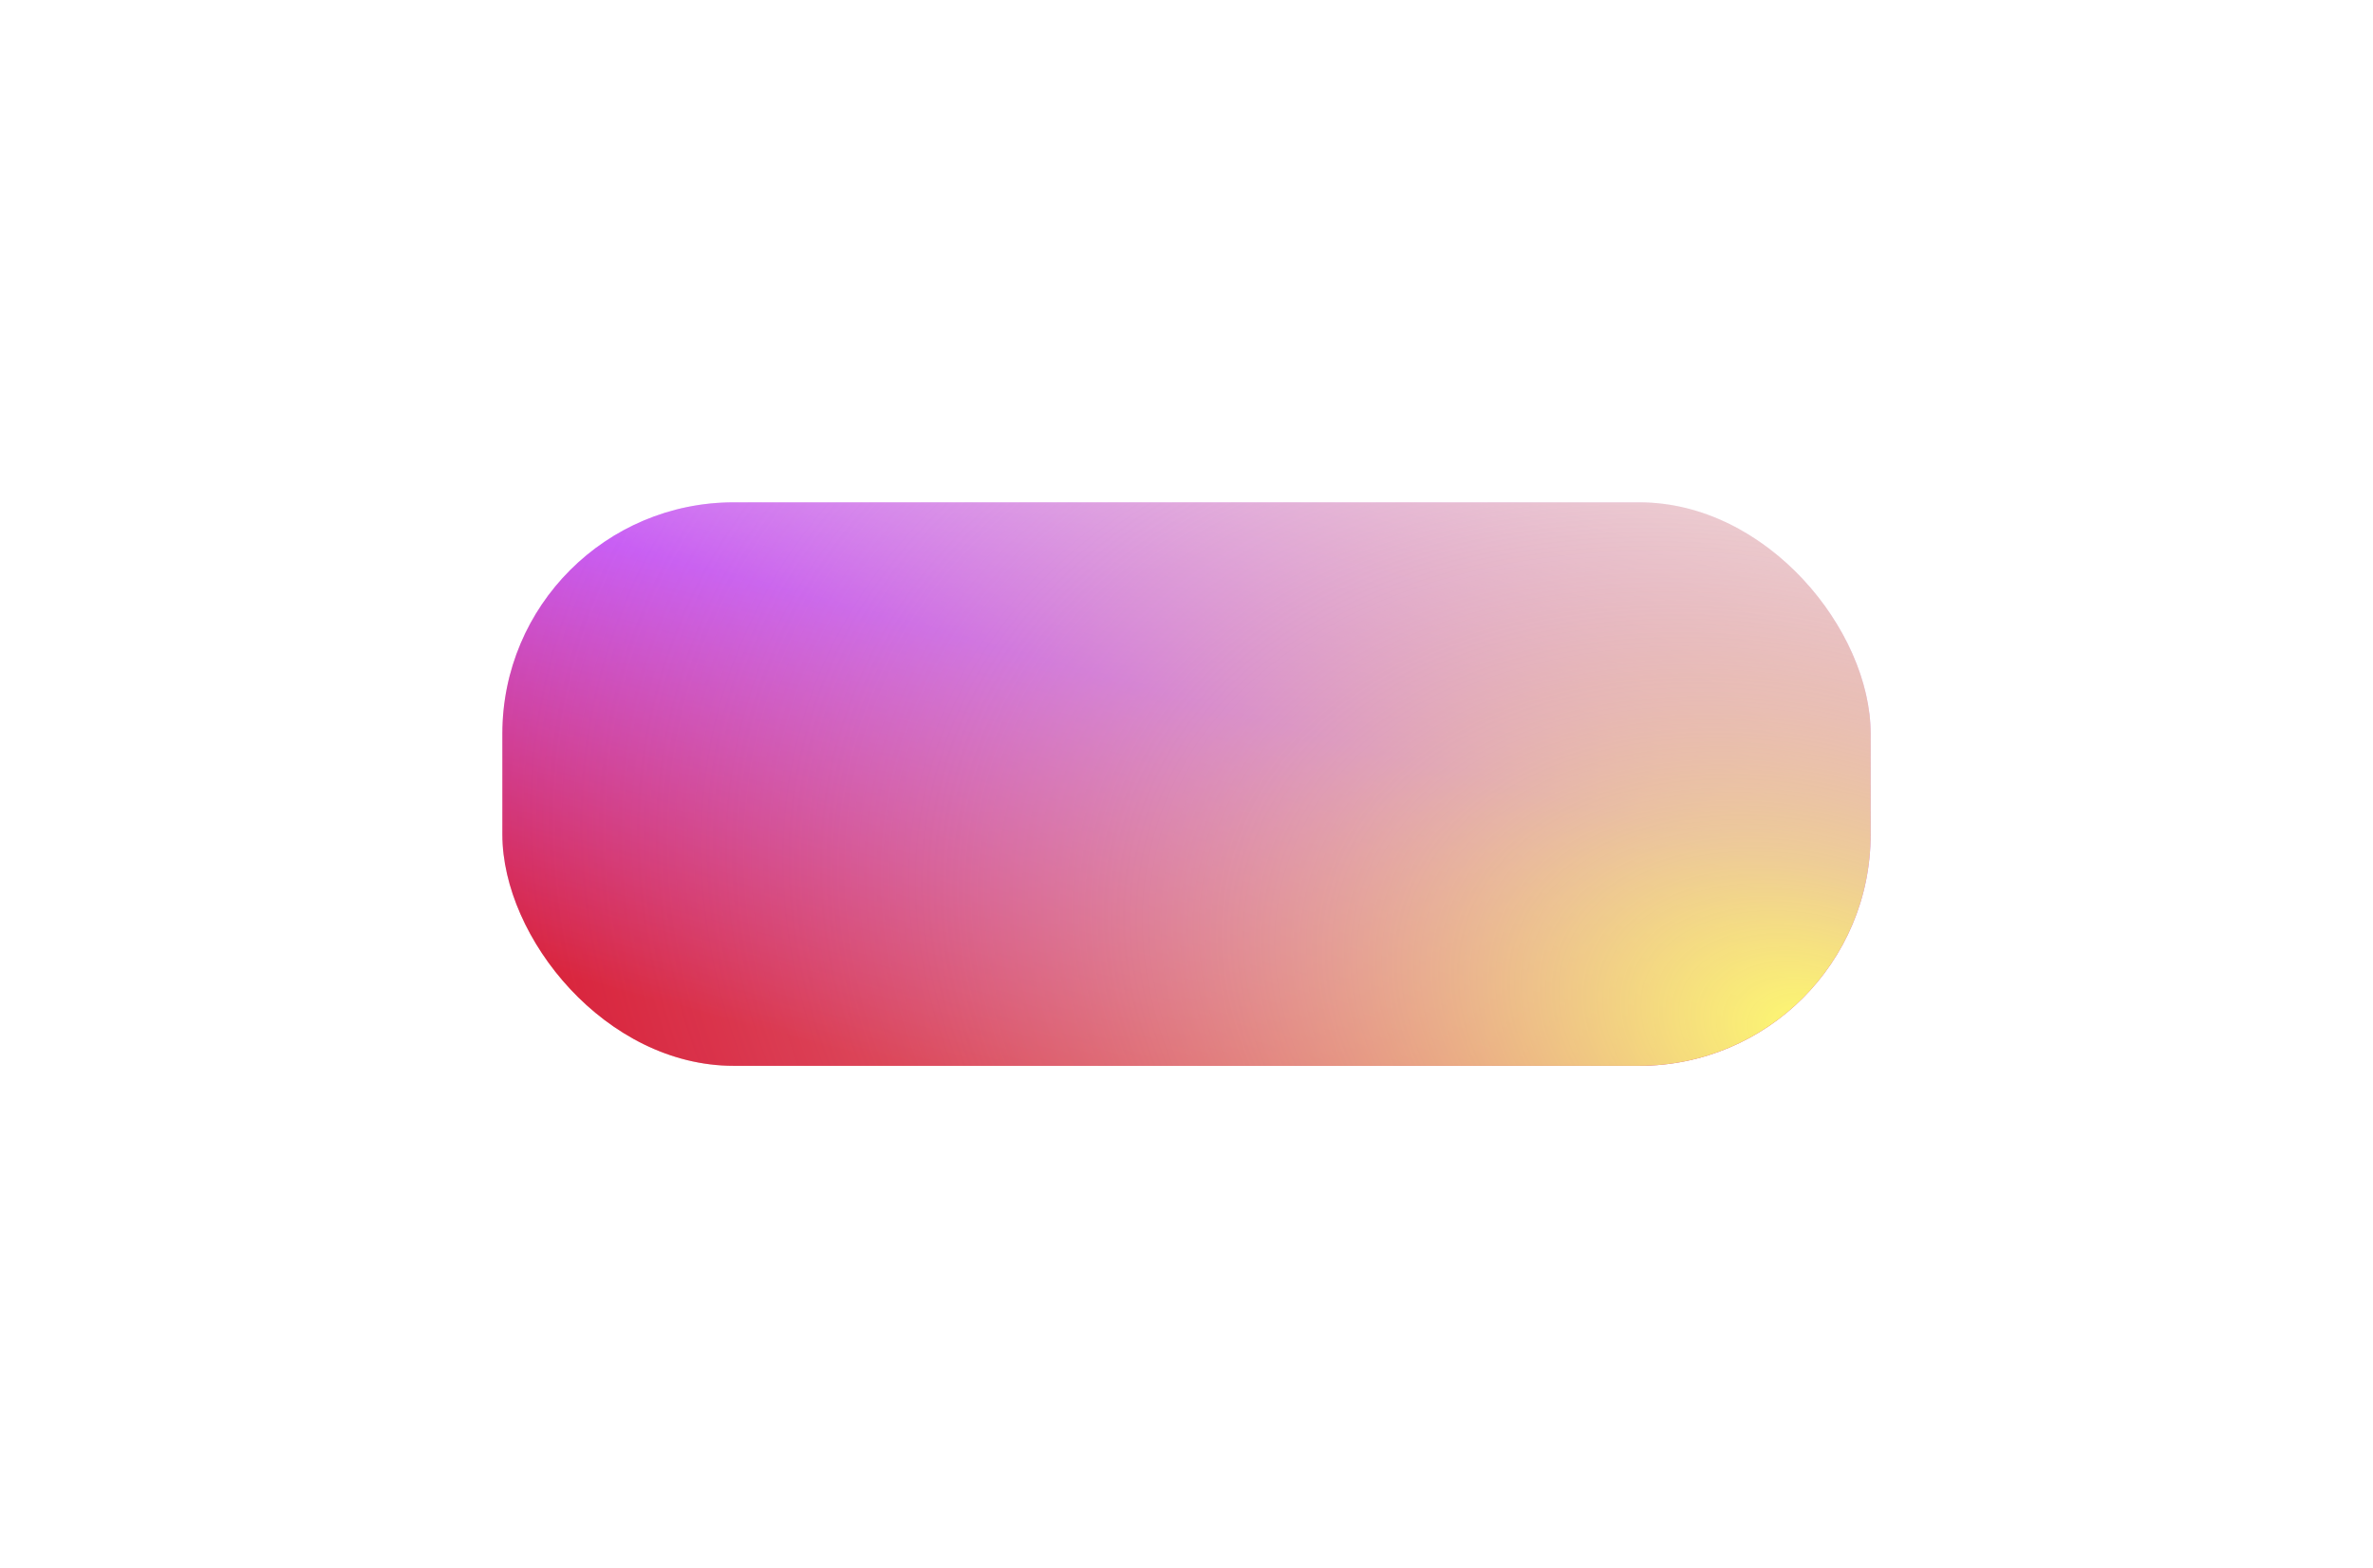
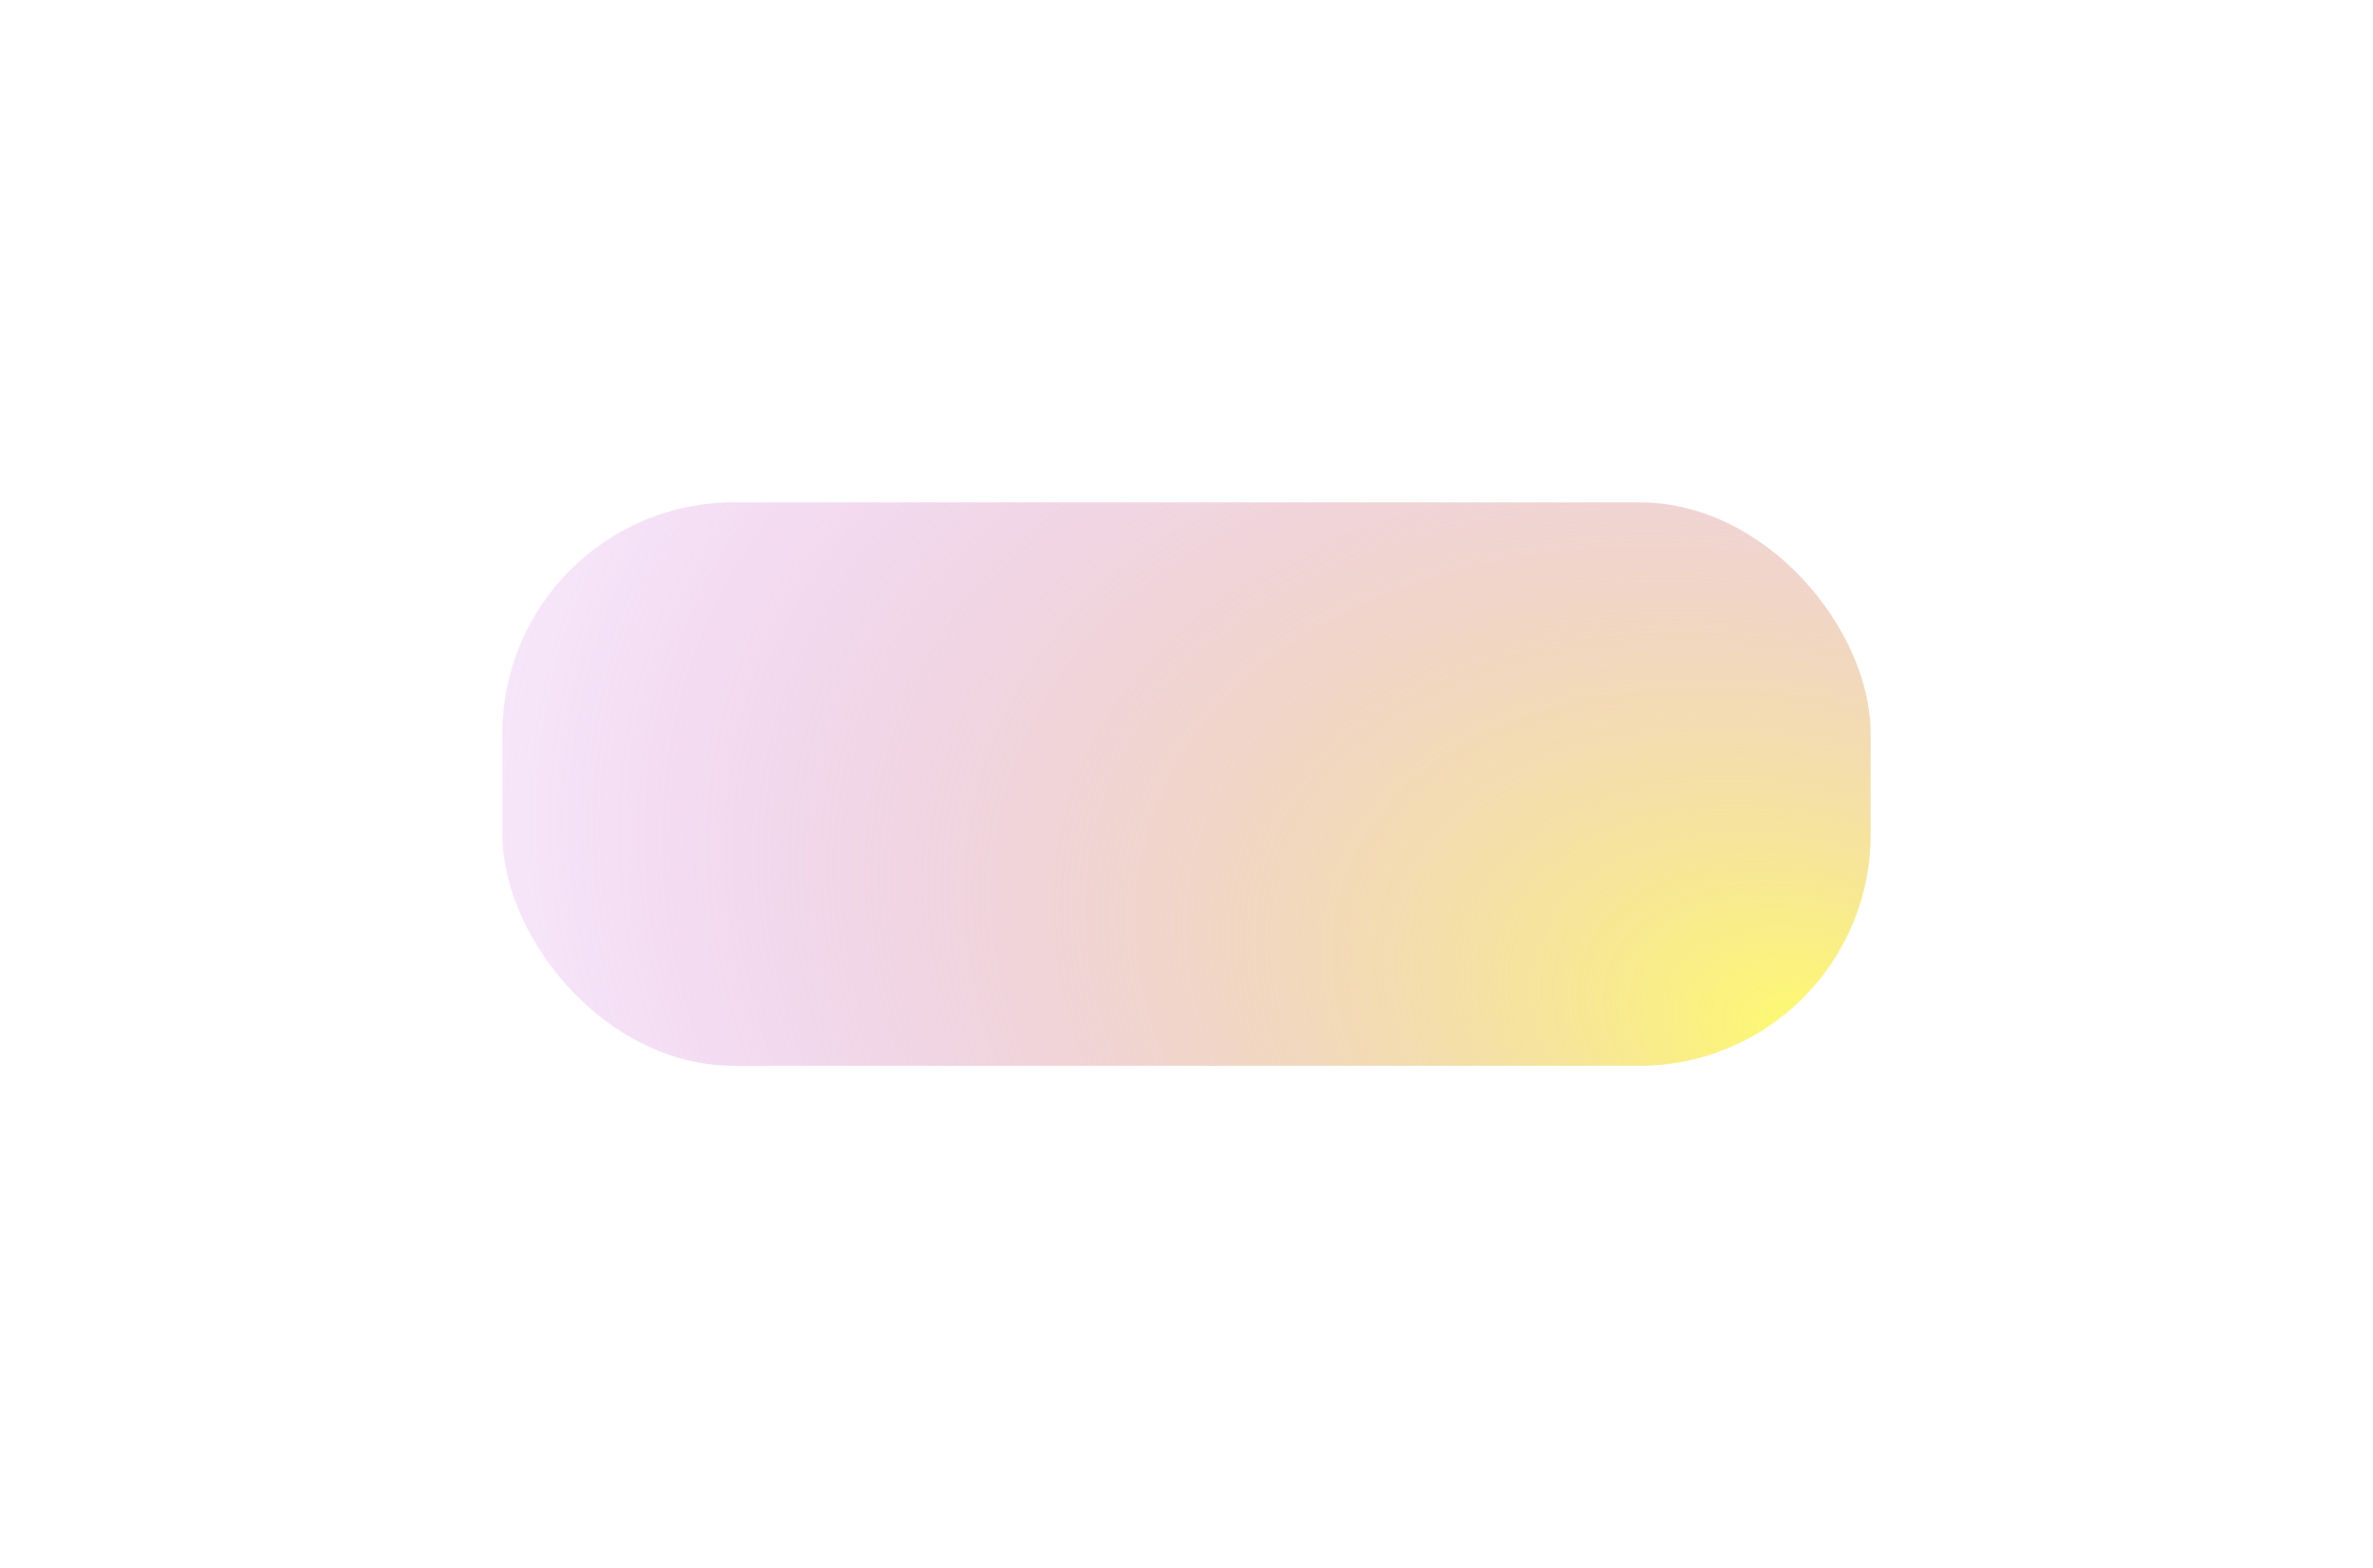
<svg xmlns="http://www.w3.org/2000/svg" width="1436" height="949" viewBox="0 0 1436 949" fill="none">
  <g filter="url(#filter0_f_71_979)">
-     <rect x="304" y="304" width="828" height="341" rx="140" fill="url(#paint0_linear_71_979)" />
    <rect x="304" y="304" width="828" height="341" rx="140" fill="url(#paint1_radial_71_979)" />
  </g>
  <defs>
    <filter id="filter0_f_71_979" x="0" y="0" width="1436" height="949" filterUnits="userSpaceOnUse" color-interpolation-filters="sRGB">
      <feFlood flood-opacity="0" result="BackgroundImageFix" />
      <feBlend mode="normal" in="SourceGraphic" in2="BackgroundImageFix" result="shape" />
      <feGaussianBlur stdDeviation="152" result="effect1_foregroundBlur_71_979" />
    </filter>
    <linearGradient id="paint0_linear_71_979" x1="304" y1="580.851" x2="427.32" y2="124.732" gradientUnits="userSpaceOnUse">
      <stop stop-color="#DB1013" />
      <stop offset="0.551" stop-color="#C657FA" />
      <stop offset="1" stop-color="#F9F9F9" />
    </linearGradient>
    <radialGradient id="paint1_radial_71_979" cx="0" cy="0" r="1" gradientUnits="userSpaceOnUse" gradientTransform="translate(1096.33 625.493) rotate(-162.639) scale(996.98 665.525)">
      <stop stop-color="#FEFB6F" />
      <stop offset="1" stop-color="#C657FA" stop-opacity="0" />
    </radialGradient>
  </defs>
</svg>